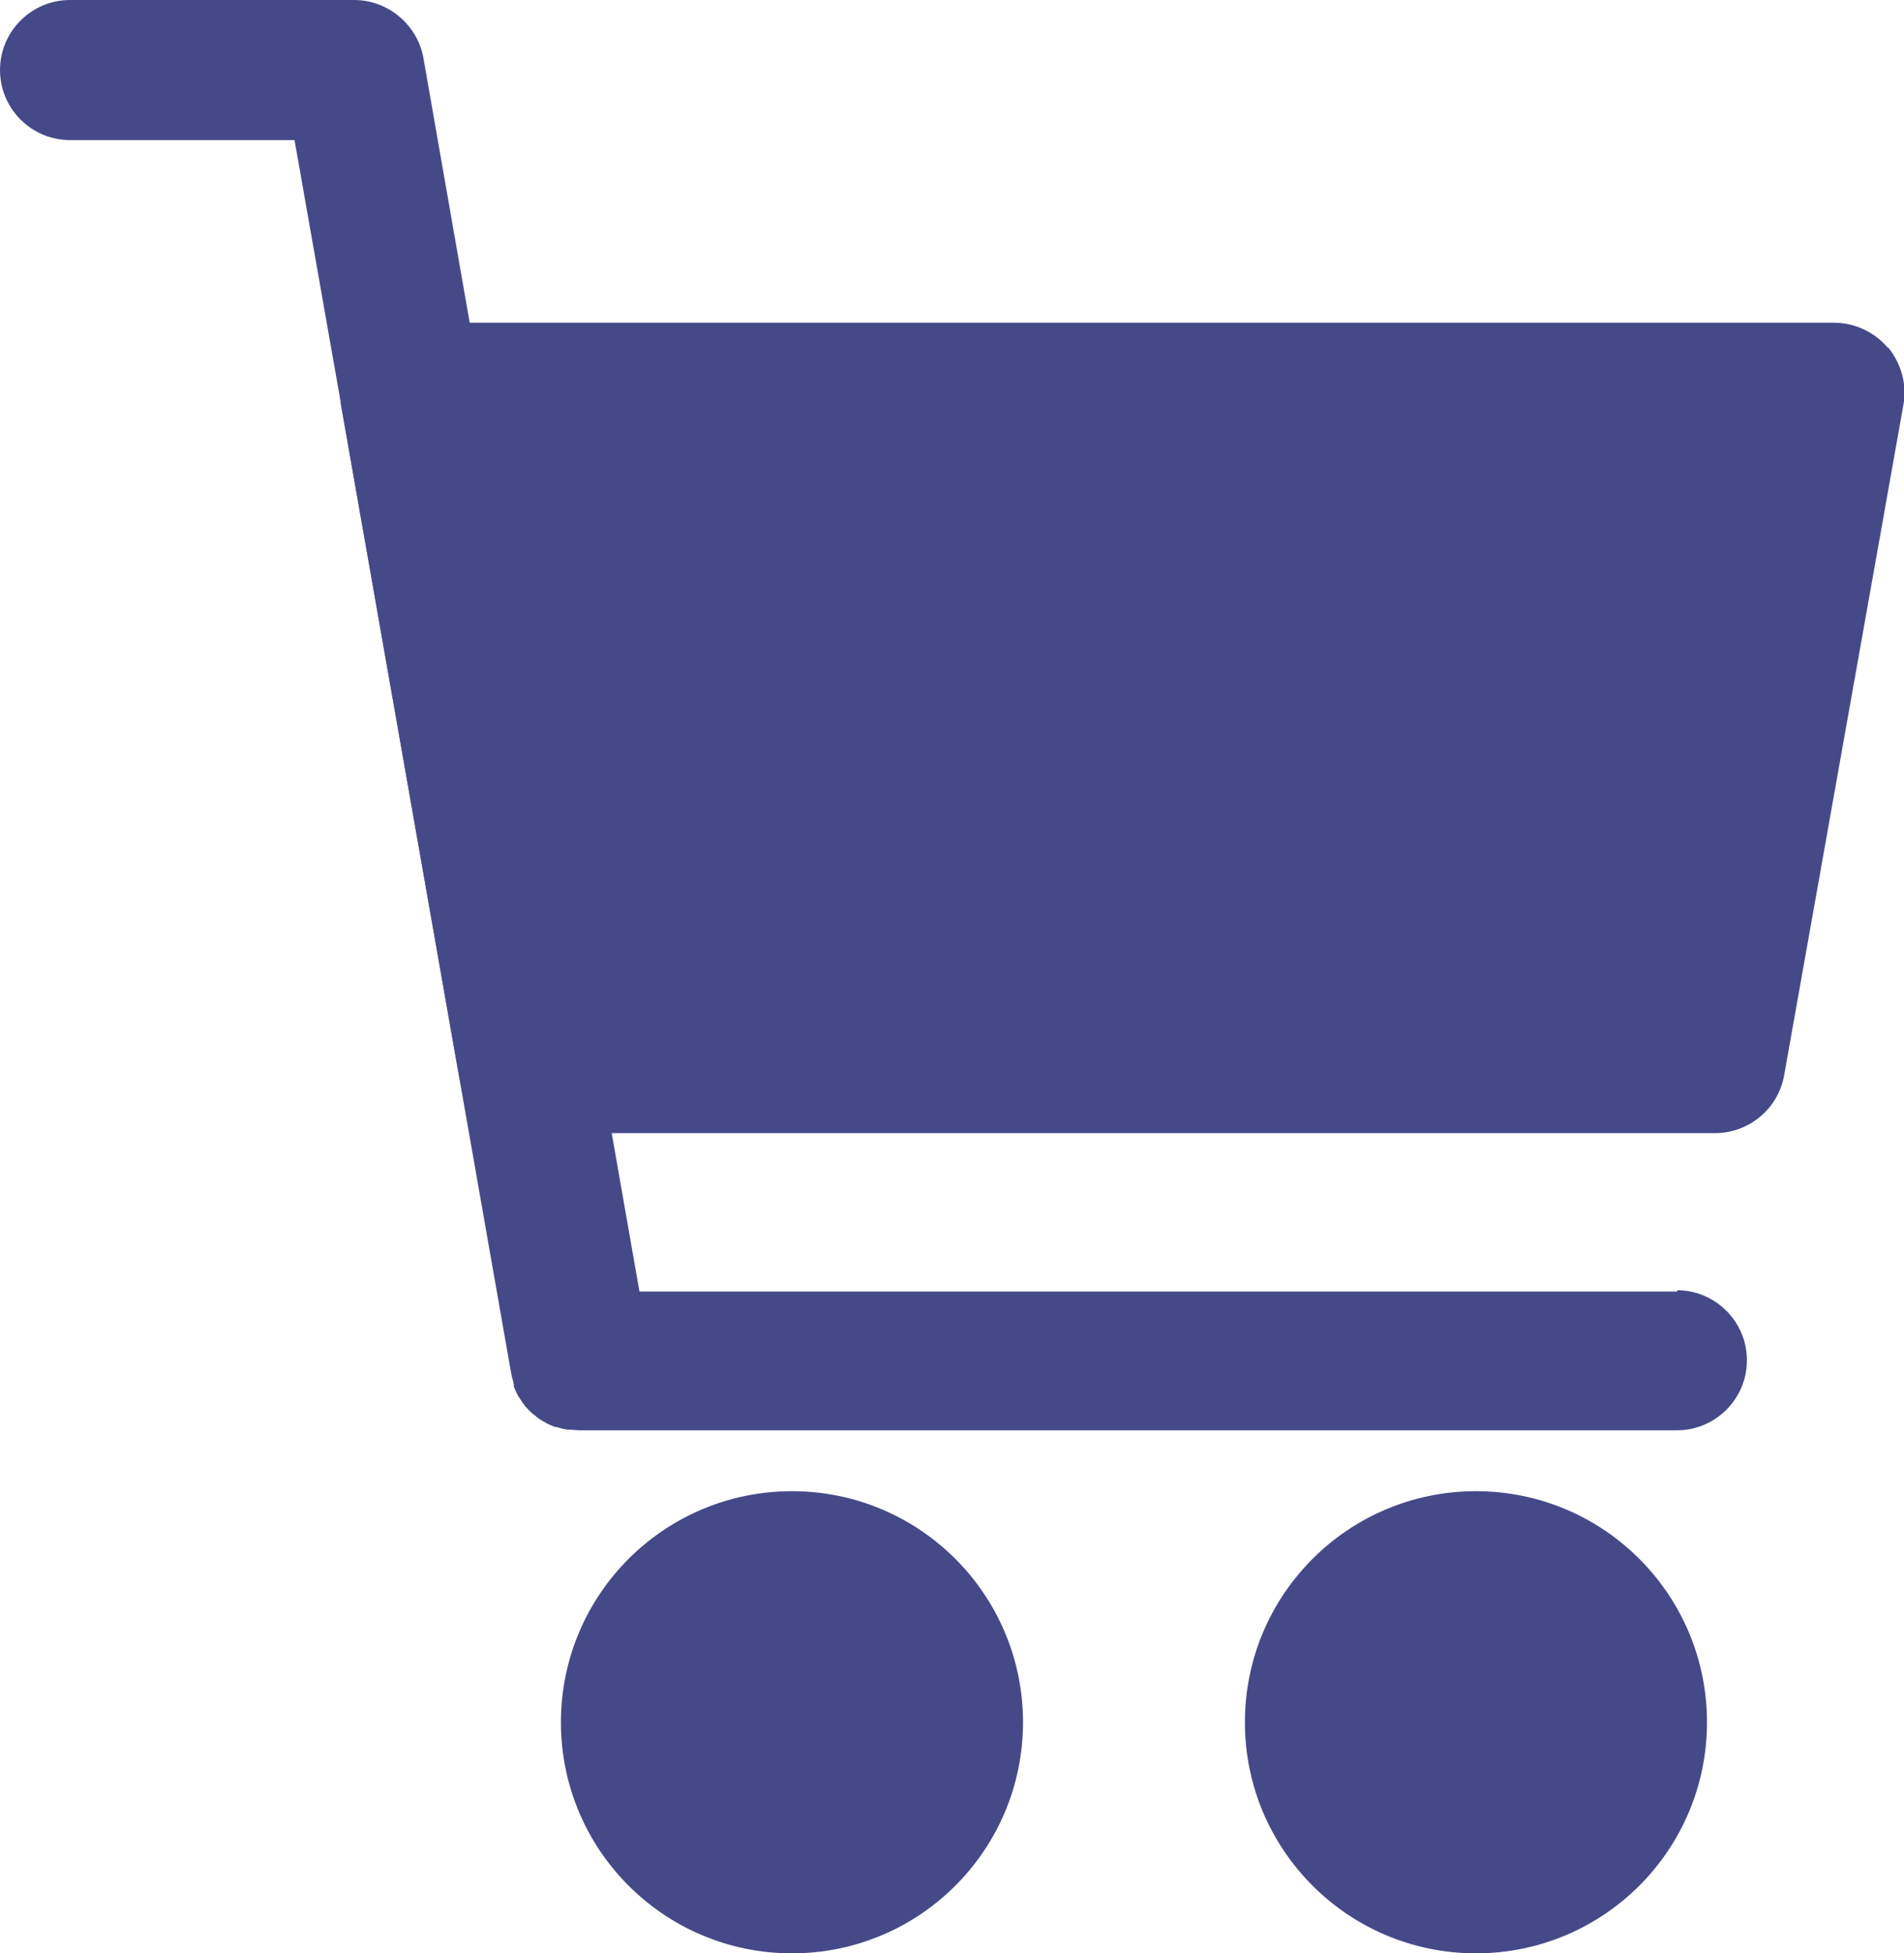
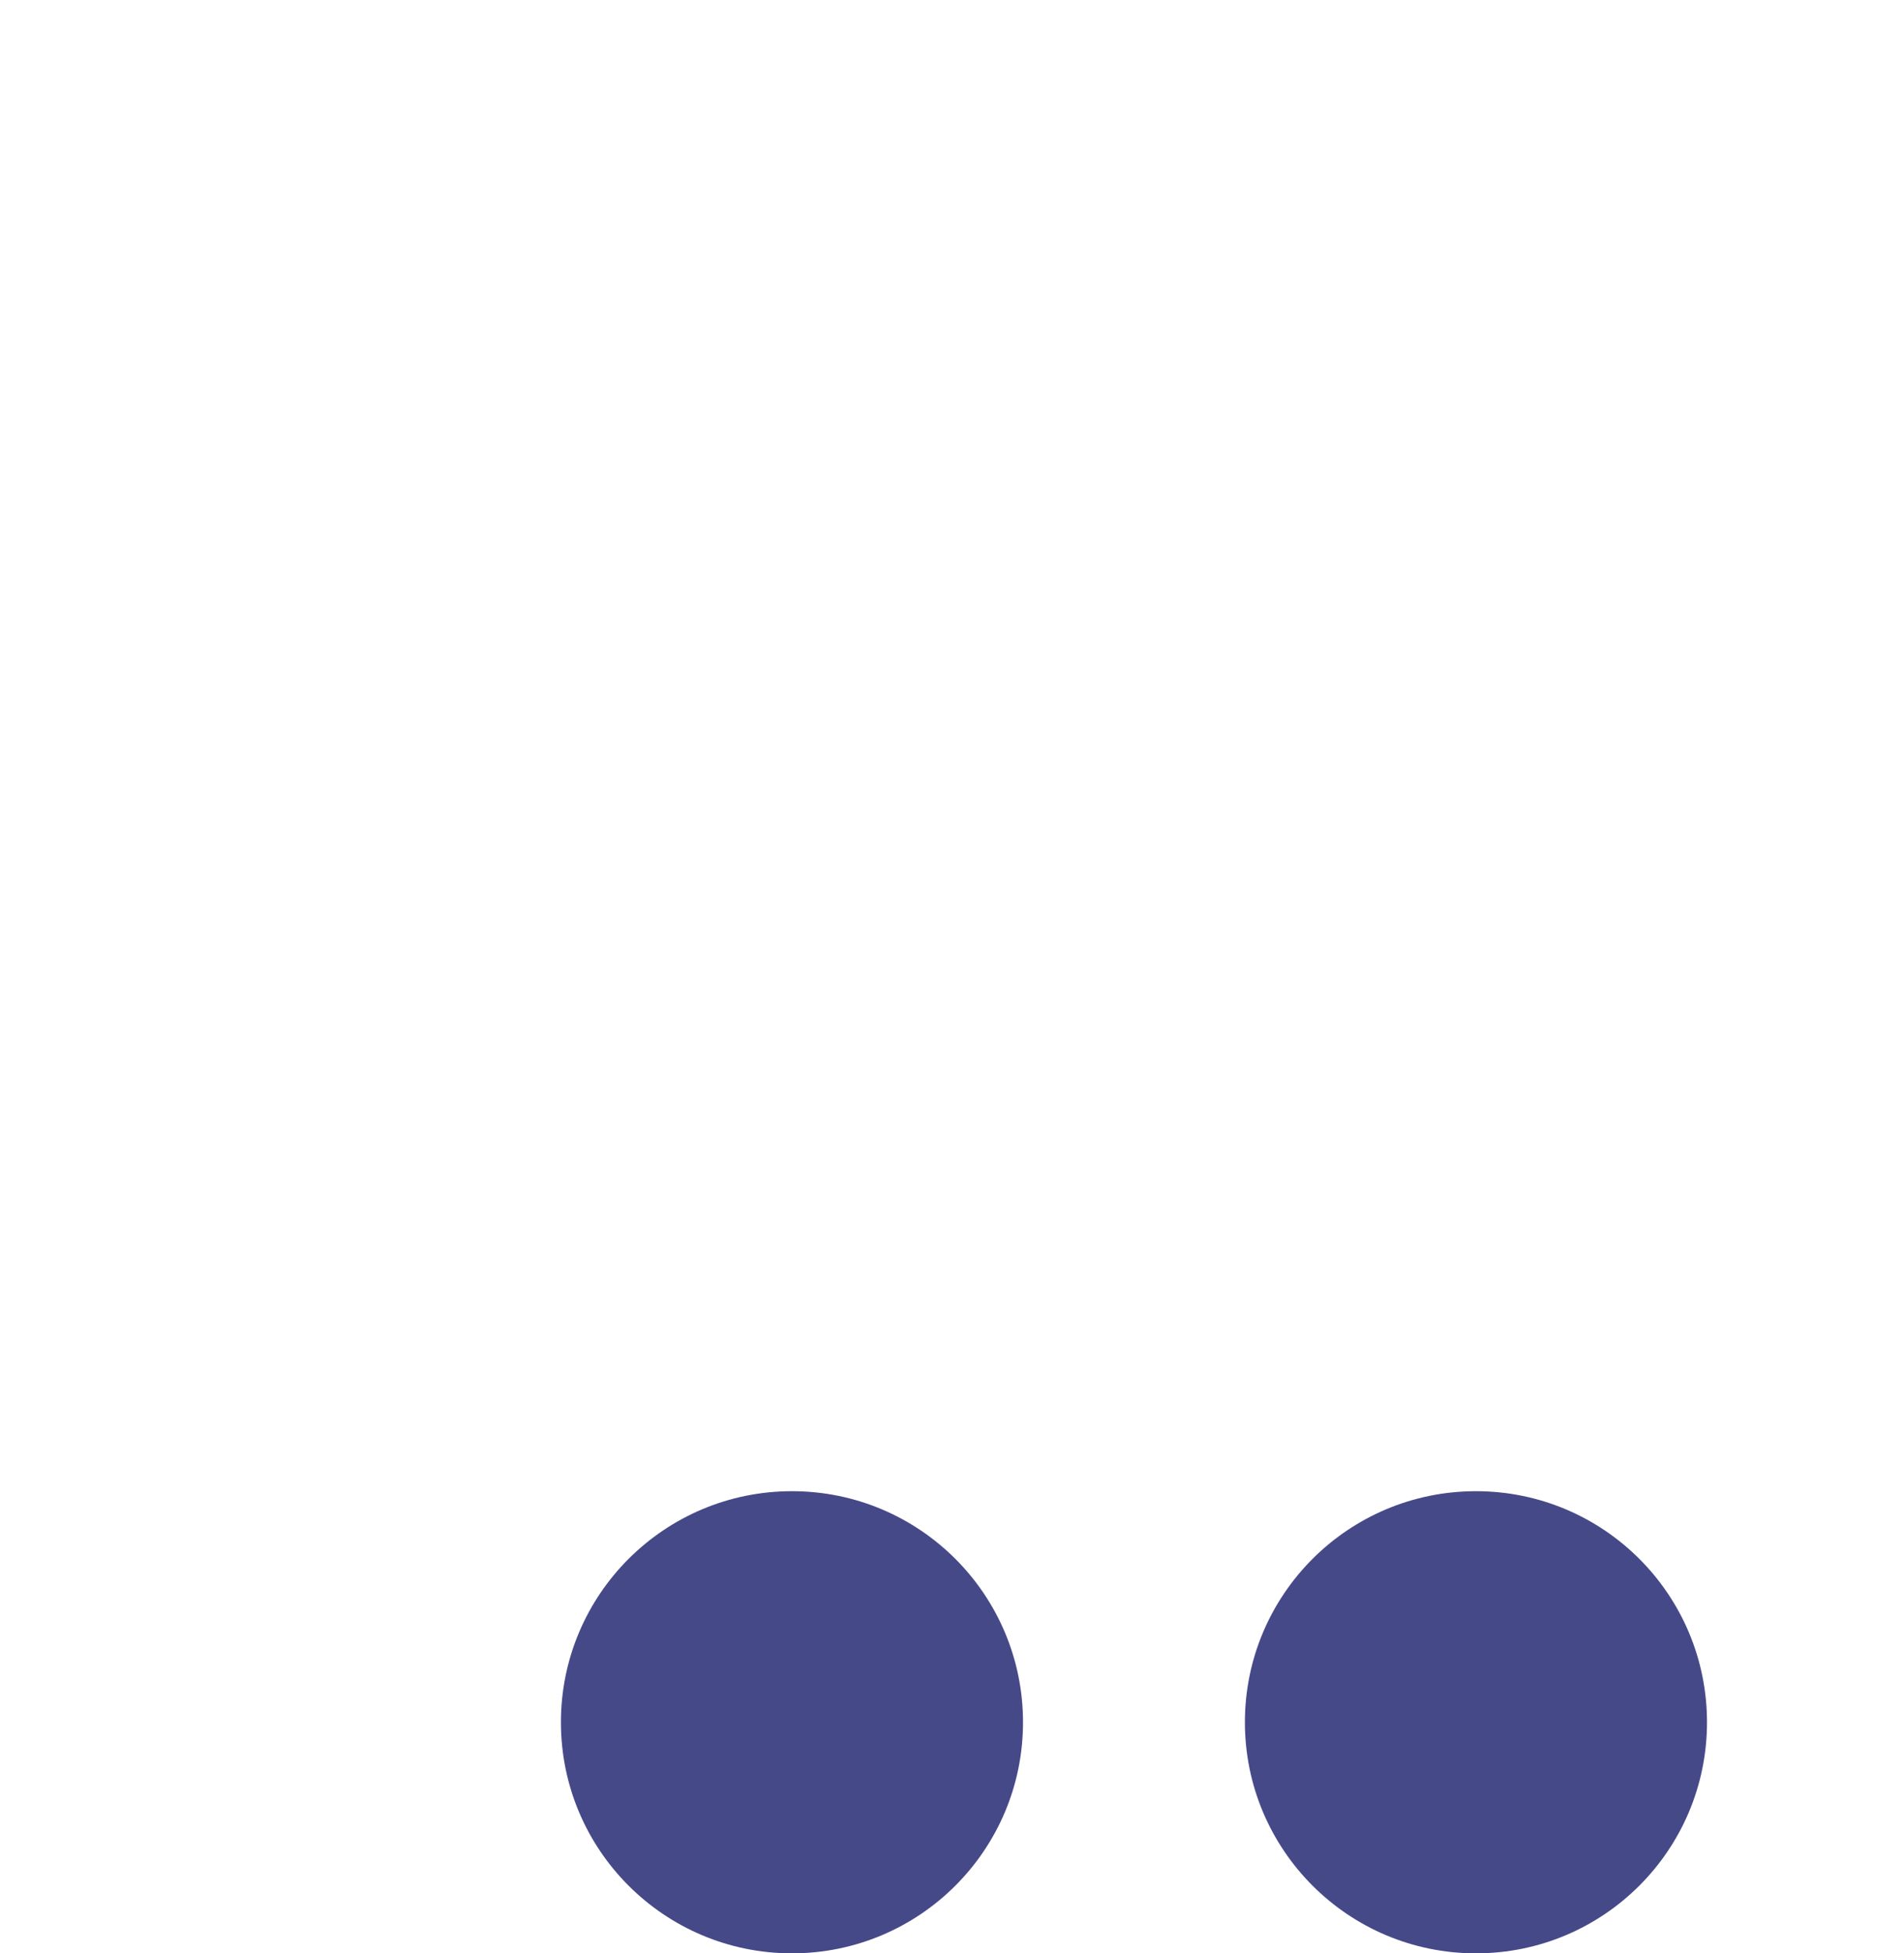
<svg xmlns="http://www.w3.org/2000/svg" id="_レイヤー_2" width="29.09" height="29.84" viewBox="0 0 29.09 29.84">
  <defs>
    <style>.cls-1{fill:#464988;stroke-width:0px;}</style>
  </defs>
  <g id="_レイヤー_1-2">
-     <path class="cls-1" d="m28.84,5.31c-.2-.24-.51-.38-.82-.38H6.27c-.32,0-.62.14-.82.38-.2.24-.29.56-.24.88l1.8,10.23c.09.51.54.89,1.06.89h18.13c.52,0,.97-.37,1.06-.89l1.82-10.23c.06-.31-.03-.63-.23-.88Z" />
    <path class="cls-1" d="m22.55,22.78c-1.95,0-3.53,1.58-3.53,3.53s1.58,3.53,3.53,3.53,3.53-1.58,3.53-3.53-1.58-3.53-3.53-3.53Z" />
-     <path class="cls-1" d="m12.1,22.78c-1.95,0-3.53,1.58-3.53,3.53s1.58,3.53,3.53,3.53,3.53-1.58,3.53-3.53-1.58-3.53-3.53-3.53Z" />
-     <path class="cls-1" d="m25.63,19.73h-15.86l-2.44-13.92s0,0,0,0l-.86-4.92c-.09-.51-.54-.89-1.06-.89H1.07C.48,0,0,.48,0,1.07s.48,1.07,1.07,1.07h3.43l.71,4.03s0,0,0,0h0s2.6,14.81,2.6,14.81c0,0,0,0,0,0,.01.06.03.11.04.17,0,0,0,.02,0,.03.02.05.04.1.07.15,0,0,.01.02.02.03.03.05.06.09.09.13,0,0,.01.01.02.02.04.04.07.08.12.11,0,0,0,0,0,0,.04.04.09.07.14.1,0,0,.01,0,.02.01.05.03.1.05.15.07,0,0,.02,0,.03,0,.05.02.1.03.16.04,0,0,.02,0,.03,0,.05,0,.11.01.16.01,0,0,0,0,0,0,0,0,0,0,0,0h16.76c.59,0,1.07-.48,1.07-1.07s-.48-1.07-1.07-1.07Z" />
+     <path class="cls-1" d="m12.1,22.78c-1.95,0-3.53,1.58-3.53,3.53s1.58,3.53,3.53,3.53,3.53-1.58,3.53-3.53-1.58-3.53-3.53-3.53" />
  </g>
</svg>